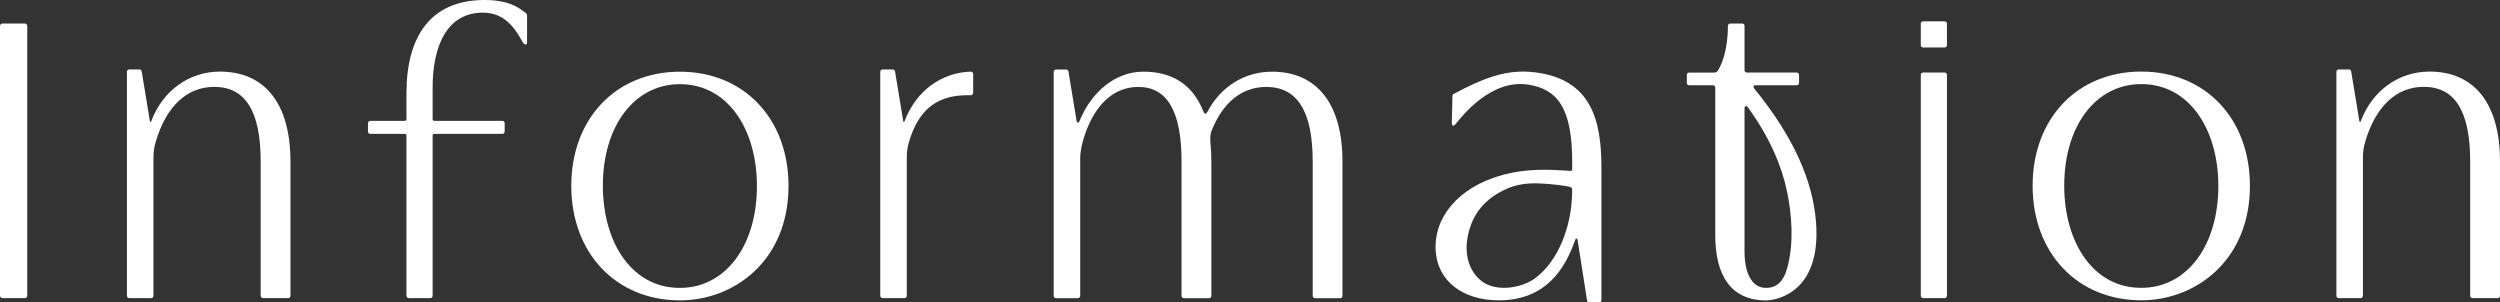
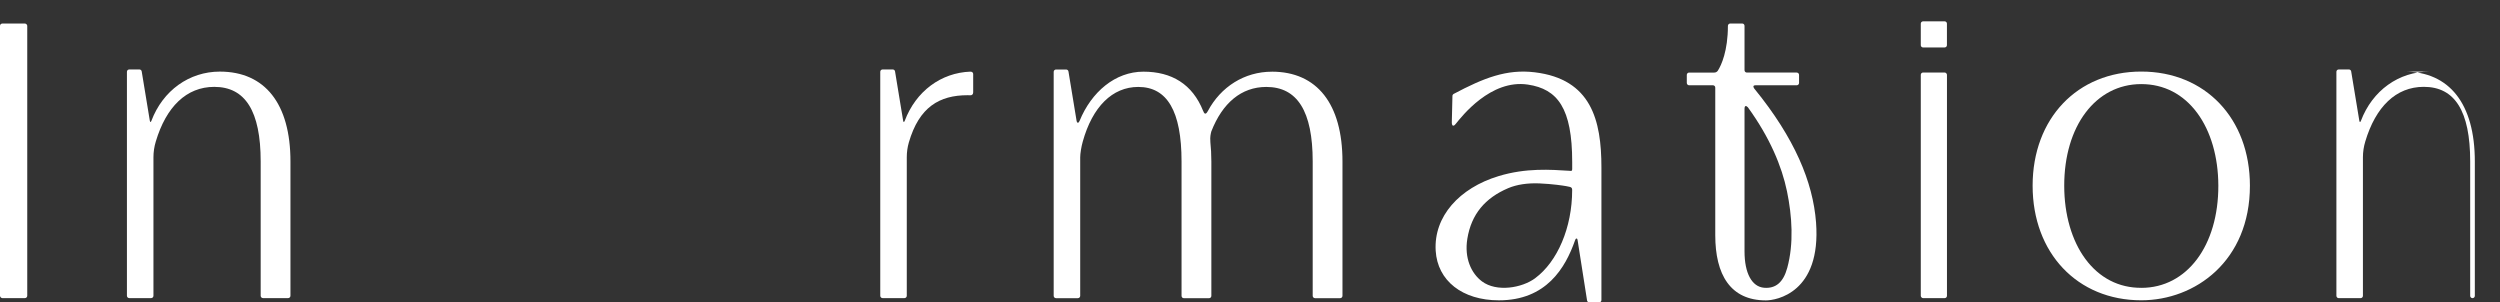
<svg xmlns="http://www.w3.org/2000/svg" id="_レイヤー_2" data-name="レイヤー_2" viewBox="0 0 722.06 87.35">
  <rect x="0" y="0" width="722.06" height="87.35" fill="#333333" stroke="none" />
  <defs>
    <style>
      .cls-1 {
        fill: #fff;
      }
    </style>
  </defs>
  <g id="_レイヤー_1-2" data-name="レイヤー_1">
    <g>
      <path class="cls-1" d="M63.5,20.68c-8.84,0-16.46,5.47-19.76,14.19-.11.29-.35.66-.47-.01-.11-.68-2.34-14.23-2.34-14.23-.05-.33-.33-.57-.66-.57h-2.94c-.37,0-.67.3-.67.67v64.7c0,.37.3.67.67.67h6.32c.37,0,.67-.3.67-.67v-40.02c0-1.52.23-3.05.67-4.51,3-10.06,8.86-15.81,16.9-15.81,8.94,0,13.4,6.98,13.4,21.53v38.81c0,.37.3.67.67.67h7.26c.37,0,.67-.3.67-.67v-38.81c0-16.6-7.32-25.94-20.4-25.94Z" />
      <path class="cls-1" d="M367.33,20.71c-7.86,0-14.75,4.33-18.5,11.42-.01.02-.02.02-.03.04-.48.88-.92.86-1.23,0-.02-.05-.04-.09-.07-.12-3.09-7.75-9.09-11.35-17.25-11.35s-15.02,5.87-18.43,14.19c-.28.68-.71.82-.88-.01-.11-.68-2.34-14.23-2.34-14.23-.05-.33-.33-.57-.66-.57h-2.94c-.37,0-.67.3-.67.67v64.7c0,.37.3.67.67.67h6.32c.37,0,.67-.3.67-.67v-40.02c0-1.1.32-3.05.73-4.51,2.8-10.06,8.54-15.81,16.04-15.81,8.34,0,12.5,6.98,12.5,21.53v38.81c0,.37.28.67.63.67h7.35c.35,0,.63-.3.63-.67v-38.81c0-2.01-.11-3.88-.29-5.64,0-.06,0-.13,0-.2-.11-1.2.08-2.06.27-2.81,3.21-8.23,8.67-12.88,15.89-12.88,8.94,0,13.4,6.98,13.4,21.53v38.81c0,.37.3.67.67.67h7.26c.37,0,.67-.3.67-.67v-38.81c0-16.6-7.32-25.94-20.4-25.94Z" />
      <path class="cls-1" d="M443.27,20.88c-8.16-.98-14.76,1.66-23.39,6.23-.22.12-.37.34-.38.59l-.18,7.58c0,.29.01.93.36,1.01.32.08.65-.35.83-.58,1.63-2,10.03-12.9,20.78-11.28,8.6,1.29,12.8,6.83,12.8,22.36v1.97s0,.4-.11.52c-.13.14-.63.06-.7.05-5.37-.33-12.49-.89-20.47,1.54-11.28,3.43-18.75,11.62-18.15,21.55.52,8.65,7.69,14.32,18.26,14.32,13.68,0,19.18-9.34,21.97-17.27.07-.2.21-.61.46-.59.26.02.29.46.33.67l2.7,17.22c.05.33.33.57.66.57h2.82c.37,0,.67-.3.67-.67v-38.28c0-13.7-2.94-25.54-19.27-27.51ZM443.43,80.33c-3.87,2.88-11.19,4.08-15.39.95-3.12-2.33-5.14-6.75-4.24-12.31,1.15-7.12,5.16-11.79,11.77-14.61,2.53-1.08,5.66-1.53,9.05-1.39,3.81.16,7.01.66,7.72.79.38.07.65.12,1.02.21.1.02.43.11.59.34.13.2.13.56.13.58,0,10.9-4.29,20.71-10.66,25.44Z" />
-       <path class="cls-1" d="M196.37,20.71c-18.47,0-31.37,13.56-31.37,32.96s12.9,33.08,31.37,33.08c15.59,0,31.37-11.36,31.37-33.08,0-19.41-12.9-32.96-31.37-32.96ZM196.44,83.15c-6.55.05-12.18-2.87-16.23-8.36-3.91-5.3-6.07-12.77-6.09-21.06-.04-17.29,9.08-29.38,22.18-29.42h.06c6.54,0,12.13,2.88,16.17,8.35,3.91,5.28,6.07,12.72,6.09,20.95.04,17.36-9.08,29.5-22.18,29.54Z" />
      <path class="cls-1" d="M280.29,20.69c-8.54.31-15.76,5.69-18.97,14.18-.11.29-.35.66-.47-.01-.11-.68-2.34-14.23-2.34-14.23-.05-.33-.33-.57-.66-.57h-2.94c-.37,0-.67.3-.67.67v64.7c0,.37.3.67.67.67h6.32c.37,0,.67-.3.67-.67v-40.02c0-1.43.19-2.87.59-4.25,2.97-10.27,8.87-13.66,16.98-13.66.26,0,.52,0,.78.02.42.02.83-.22.83-.85v-5.29c0-.38-.3-.7-.78-.68Z" />
      <rect class="cls-1" y="6.8" width="7.87" height="79.3" rx=".67" ry=".67" />
-       <path class="cls-1" d="M151.69,3.62c-.99-.57-3.71-3.72-12.12-3.62-15.34.19-22.17,10.69-22.17,26.84v7.5c0,.31-.05.56-.56.56h-9.89c-.37,0-.67.3-.67.67v2.43c0,.37.3.67.67.67h9.89c.51,0,.56.25.56.56v46.2c0,.37.3.67.67.67h6.21c.37,0,.67-.3.67-.67v-46.2c0-.31.05-.56.56-.56h19.58c.37,0,.67-.3.67-.67v-2.43c0-.37-.3-.67-.67-.67h-19.58c-.51,0-.56-.25-.56-.56v-9.06c0-12.1,4.21-21.63,14.53-21.63,6.55,0,9.43,4.84,11.62,8.74.16.29.56.53.85.43.29-.1.28-.65.28-.92v-7.37c0-.38-.19-.71-.54-.91Z" />
    </g>
    <path class="cls-1" d="M618.45,20.67c-18.48,0-31.38,13.56-31.38,32.97s12.9,33.09,31.38,33.09c15.59,0,31.38-11.37,31.38-33.09,0-19.41-12.9-32.97-31.38-32.97ZM618.52,83.13c-6.55.05-12.18-2.87-16.23-8.36-3.91-5.3-6.08-12.78-6.09-21.06-.04-17.29,9.08-29.39,22.19-29.42h.06c6.54,0,12.13,2.89,16.17,8.35,3.91,5.28,6.07,12.72,6.09,20.96.04,17.36-9.08,29.51-22.19,29.54Z" />
    <path class="cls-1" d="M561.65,6.16h-6.21c-.37,0-.67.3-.67.66v6.23c0,.37.3.66.67.66h6.21c.37,0,.67-.3.67-.66v-6.23c0-.37-.3-.66-.67-.66Z" />
    <rect class="cls-1" x="554.77" y="20.94" width="7.56" height="65.17" rx=".67" ry=".67" />
    <path class="cls-1" d="M506.81,25.76s-1-1.13.22-1.13h11.91c.37,0,.67-.3.67-.67v-2.33c0-.37-.3-.67-.67-.67h-14.4c-.38,0-.68-.31-.68-.68V7.46c0-.37-.3-.67-.67-.67h-3.46c-.37,0-.67.32-.67.69,0,7.22-1.91,11.38-2.89,12.91-.23.36-.62.57-1.05.57h-7.26c-.37,0-.67.3-.67.67v2.33c0,.37.3.67.67.67h6.89c.36,0,.66.29.66.66v42.62c0,11.44,4.37,18.85,14.65,18.85,2.89,0,15.99-2.14,14.46-22.5-.89-11.74-6.24-24.41-17.7-38.5ZM516.2,77.38c-1.13,4.15-3.33,6.02-6.71,5.73-3.53-.31-5.63-4.24-5.63-10.5V31.45c0-1.08.51-.94.97-.46,6.32,8.72,9.8,17.02,11.3,24.29,1.47,7.12,1.99,15.06.07,22.1Z" />
-     <path class="cls-1" d="M701.66,20.68c-8.84,0-16.46,5.47-19.76,14.2-.11.29-.35.66-.47-.01-.11-.68-2.35-14.24-2.35-14.24-.05-.33-.33-.57-.66-.57h-2.94c-.37,0-.67.3-.67.67v64.71c0,.37.3.67.67.67h6.32c.37,0,.67-.3.67-.67v-40.03c0-1.52.23-3.05.67-4.51,3-10.06,8.87-15.82,16.91-15.82,8.95,0,13.4,6.98,13.4,21.54v38.82c0,.37.3.67.67.67h7.27c.37,0,.67-.3.67-.67v-38.82c0-16.61-7.32-25.95-20.4-25.95Z" />
+     <path class="cls-1" d="M701.66,20.68c-8.84,0-16.46,5.47-19.76,14.2-.11.29-.35.66-.47-.01-.11-.68-2.35-14.24-2.35-14.24-.05-.33-.33-.57-.66-.57h-2.94c-.37,0-.67.3-.67.67v64.71c0,.37.3.67.67.67h6.32c.37,0,.67-.3.67-.67v-40.03c0-1.52.23-3.05.67-4.51,3-10.06,8.87-15.82,16.91-15.82,8.95,0,13.4,6.98,13.4,21.54v38.82c0,.37.3.67.67.67c.37,0,.67-.3.67-.67v-38.82c0-16.61-7.32-25.95-20.4-25.95Z" />
  </g>
</svg>